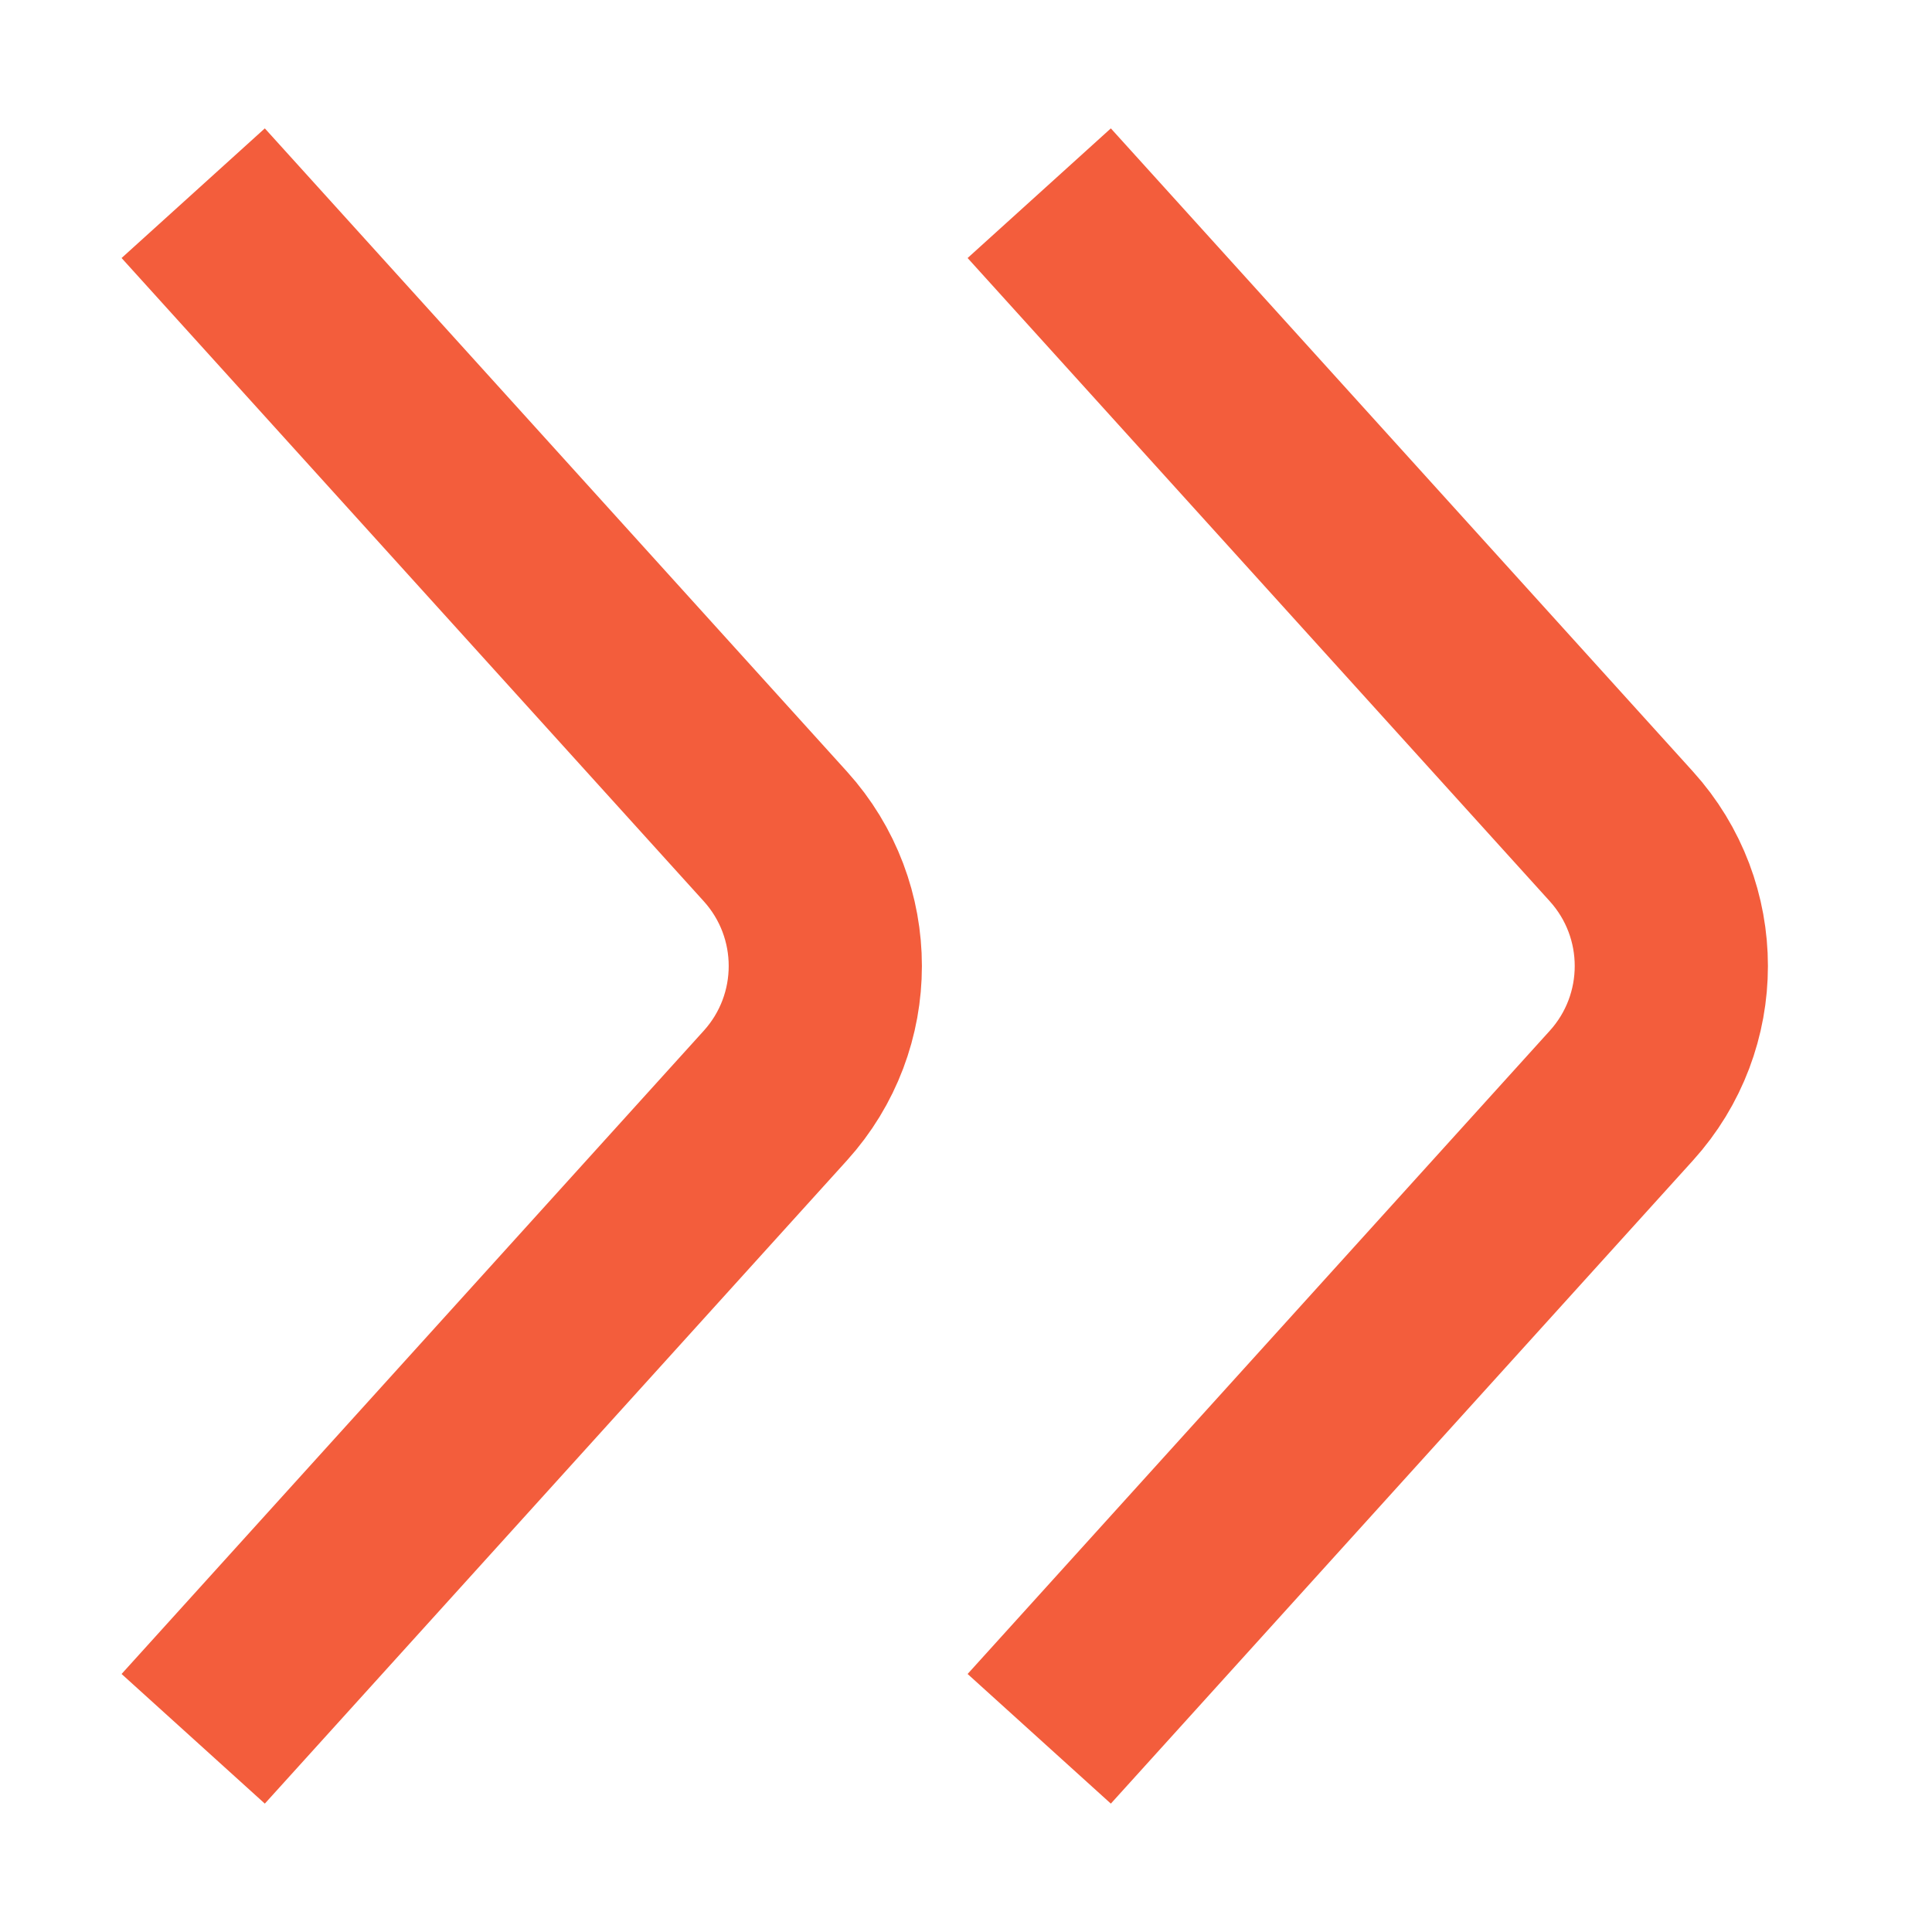
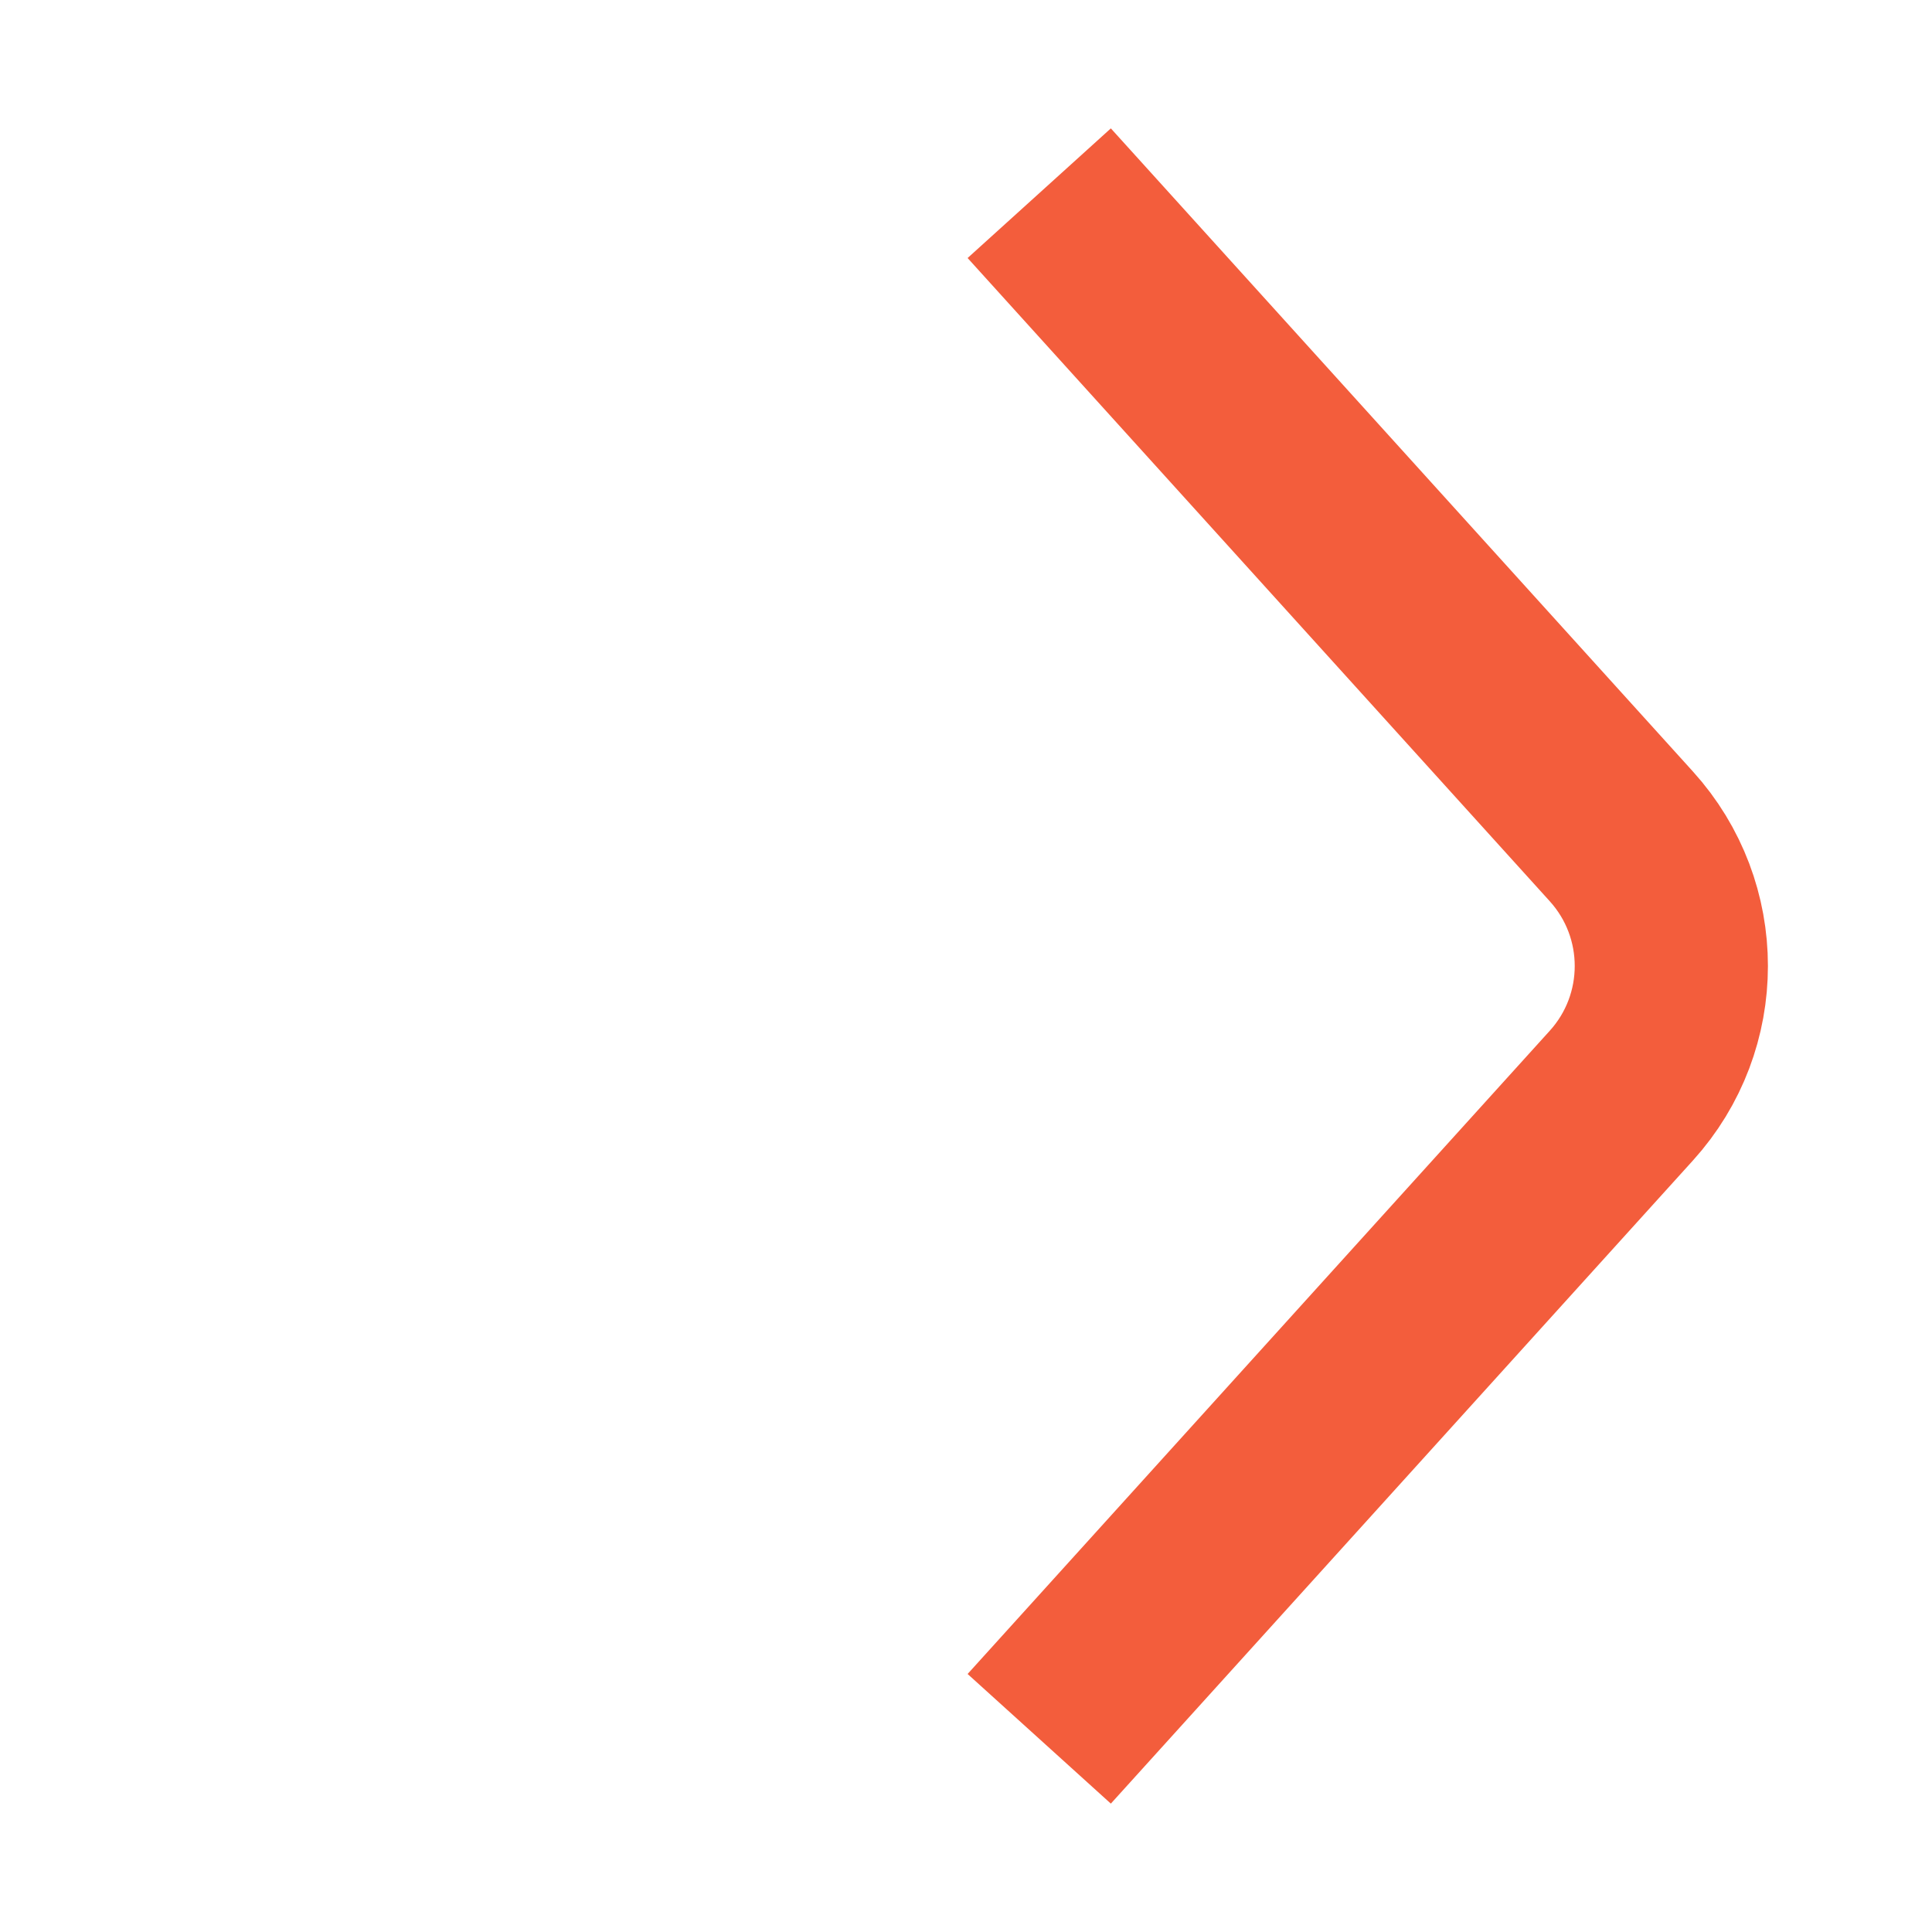
<svg xmlns="http://www.w3.org/2000/svg" width="10" height="10" viewBox="0 0 10 10" fill="none">
  <path d="M5.379 9L8.392 5.671C8.737 5.29 8.737 4.71 8.392 4.329L5.379 1" stroke="#F35D3C" />
-   <path d="M1 9L4.013 5.671C4.358 5.29 4.358 4.71 4.013 4.329L1 1" stroke="#F35D3C" />
</svg>